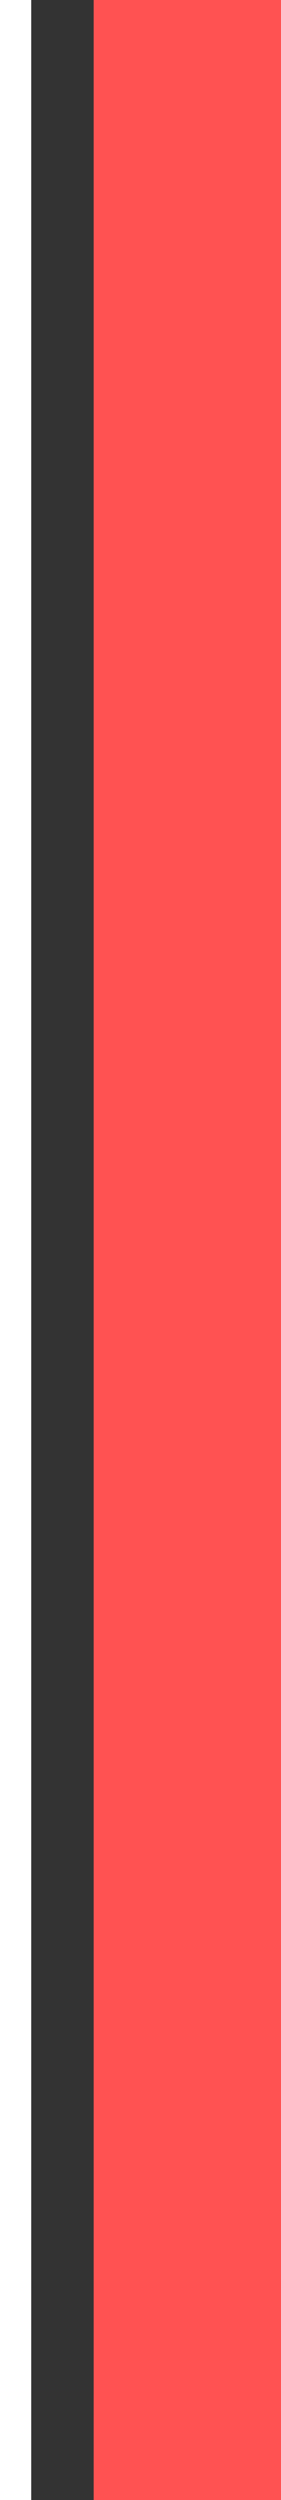
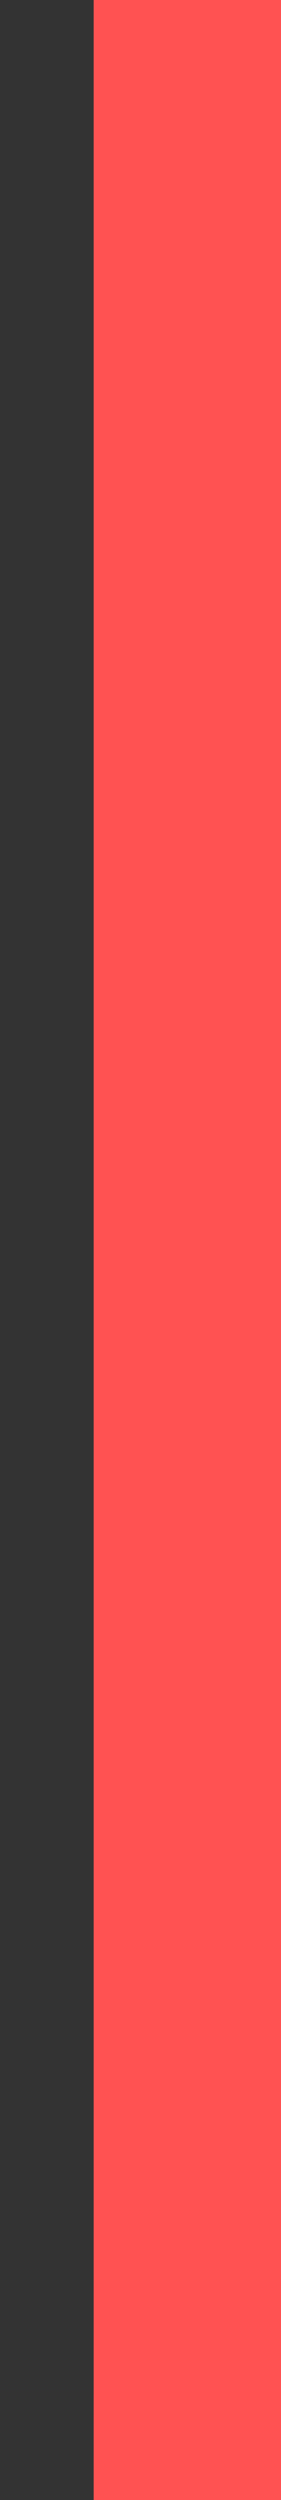
<svg xmlns="http://www.w3.org/2000/svg" width="90" height="800" viewBox="0 0 90 800" fill="none">
  <rect x="0" y="0" width="90" height="800" fill="#333333" stroke="none" />
-   <rect width="10" height="800" fill="white" />
  <rect x="30" width="60" height="800" fill="#FF5252" />
</svg>